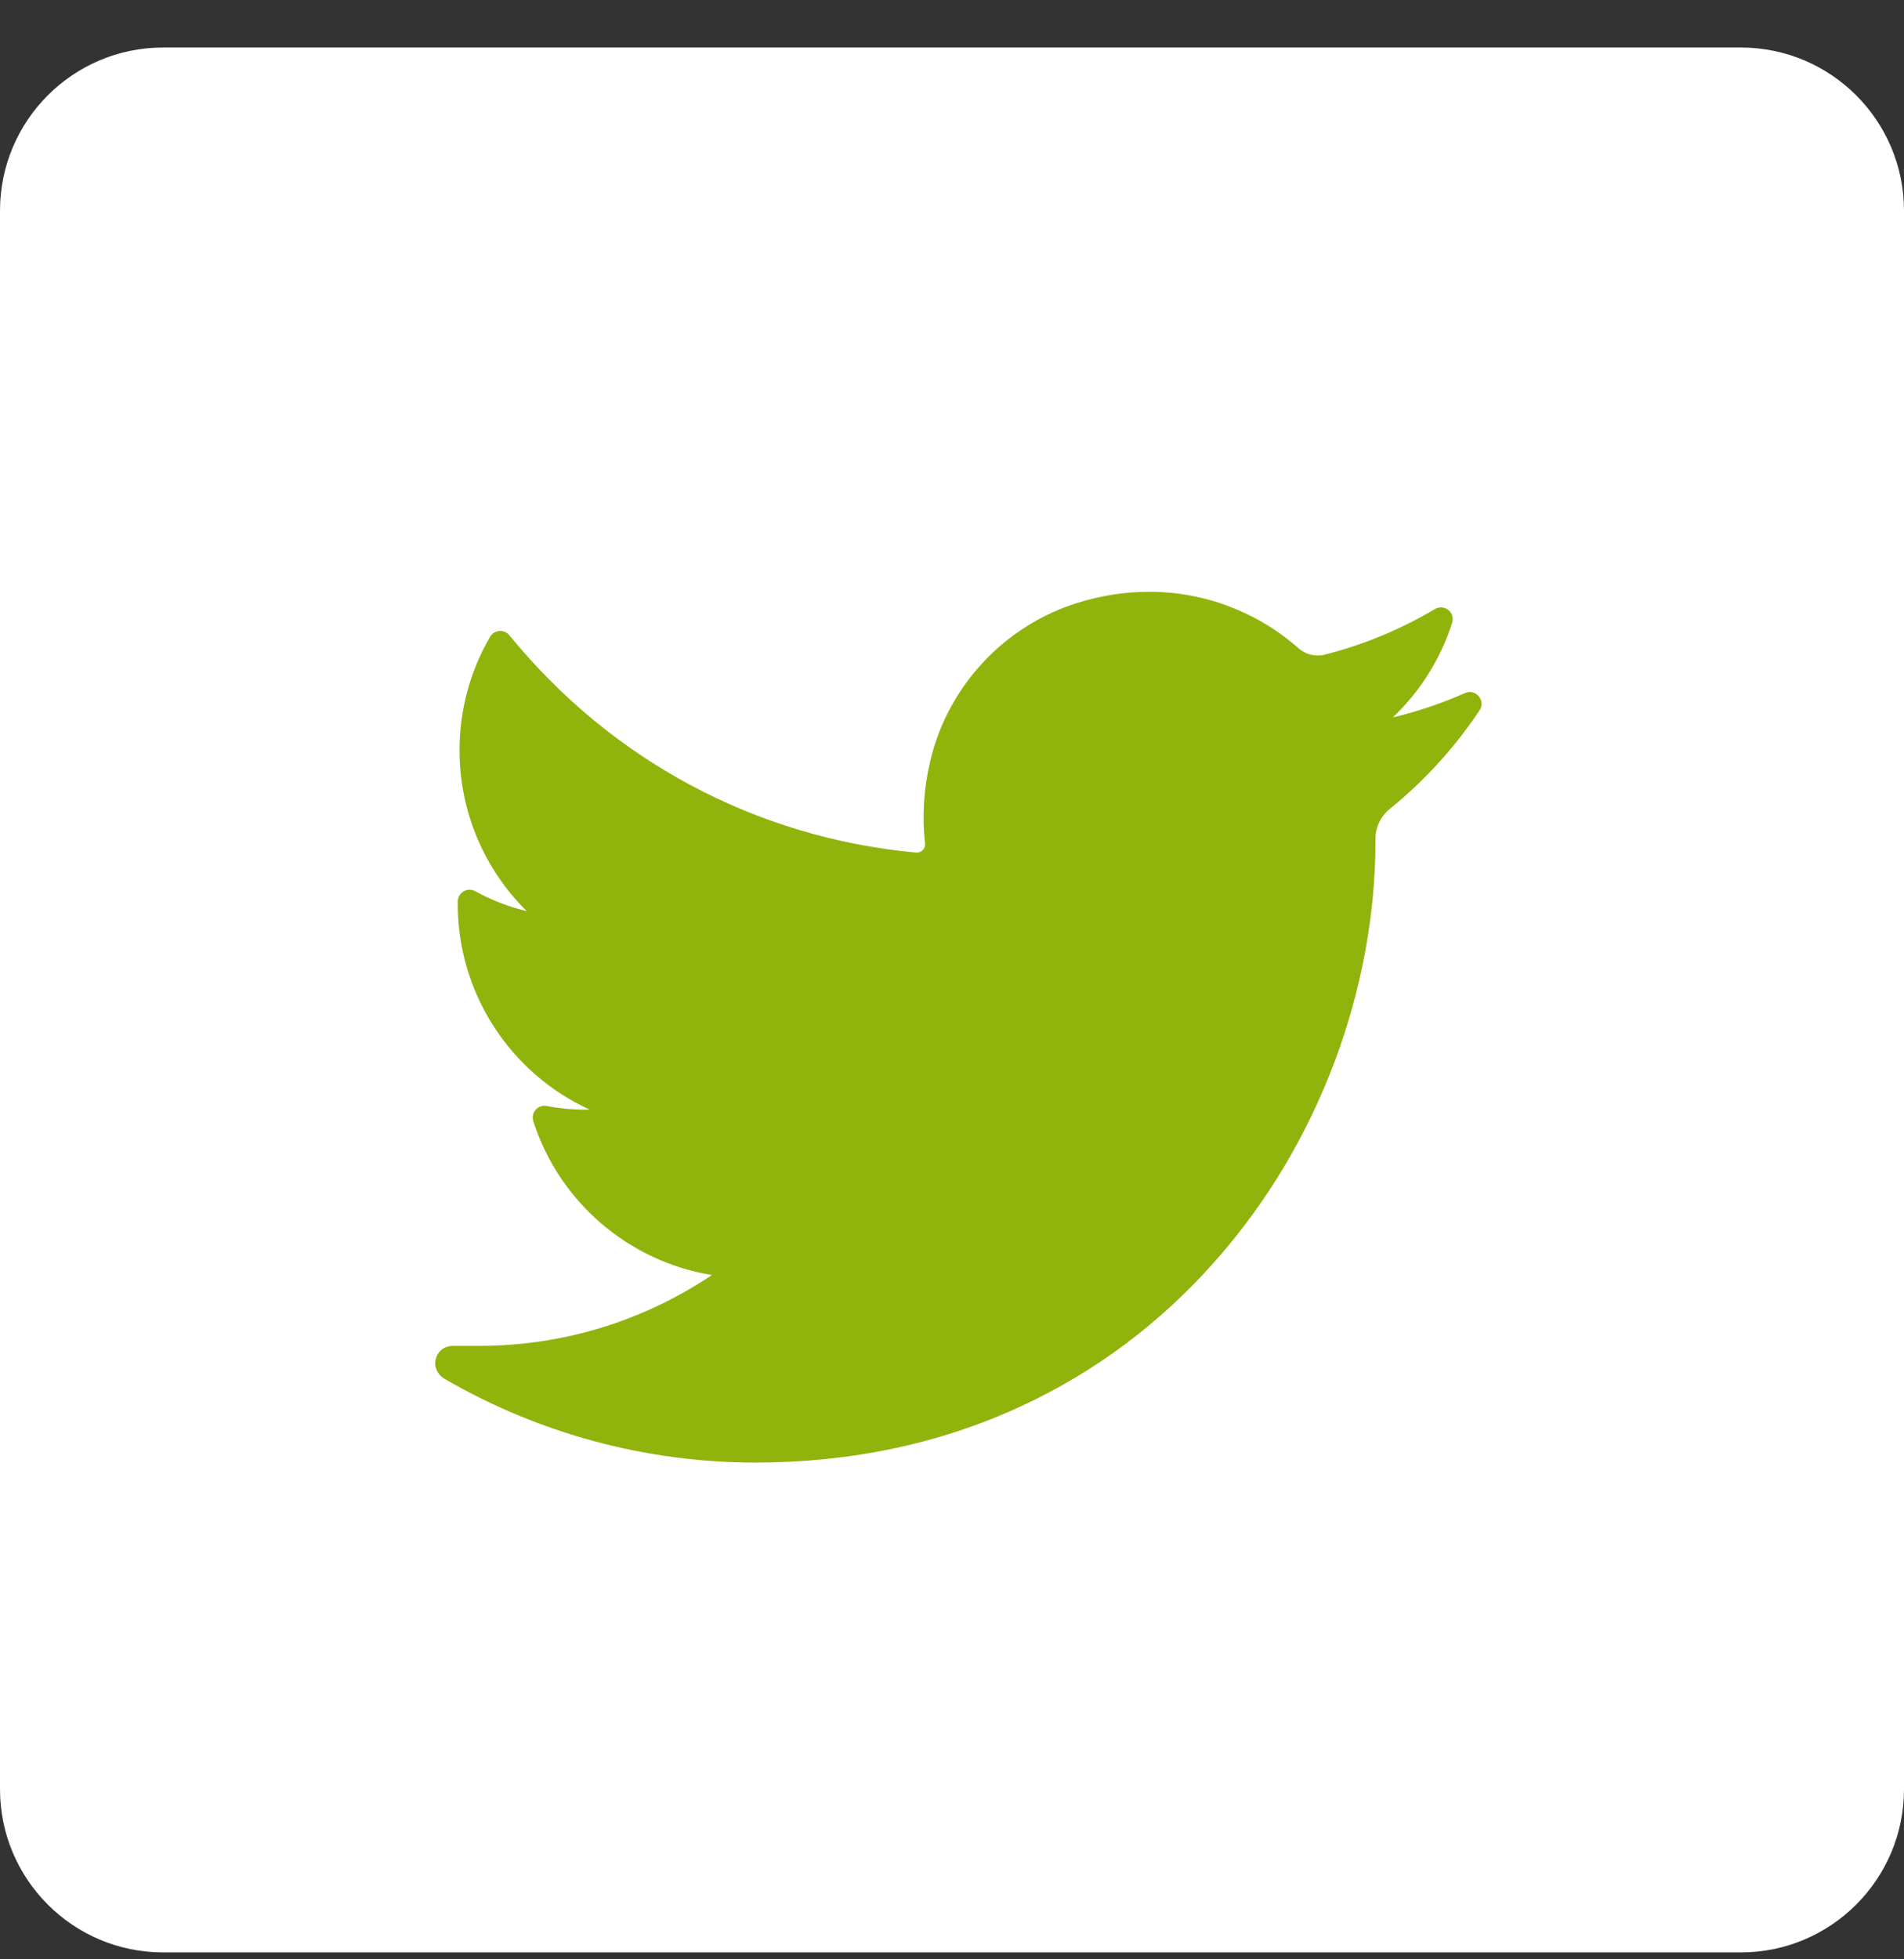
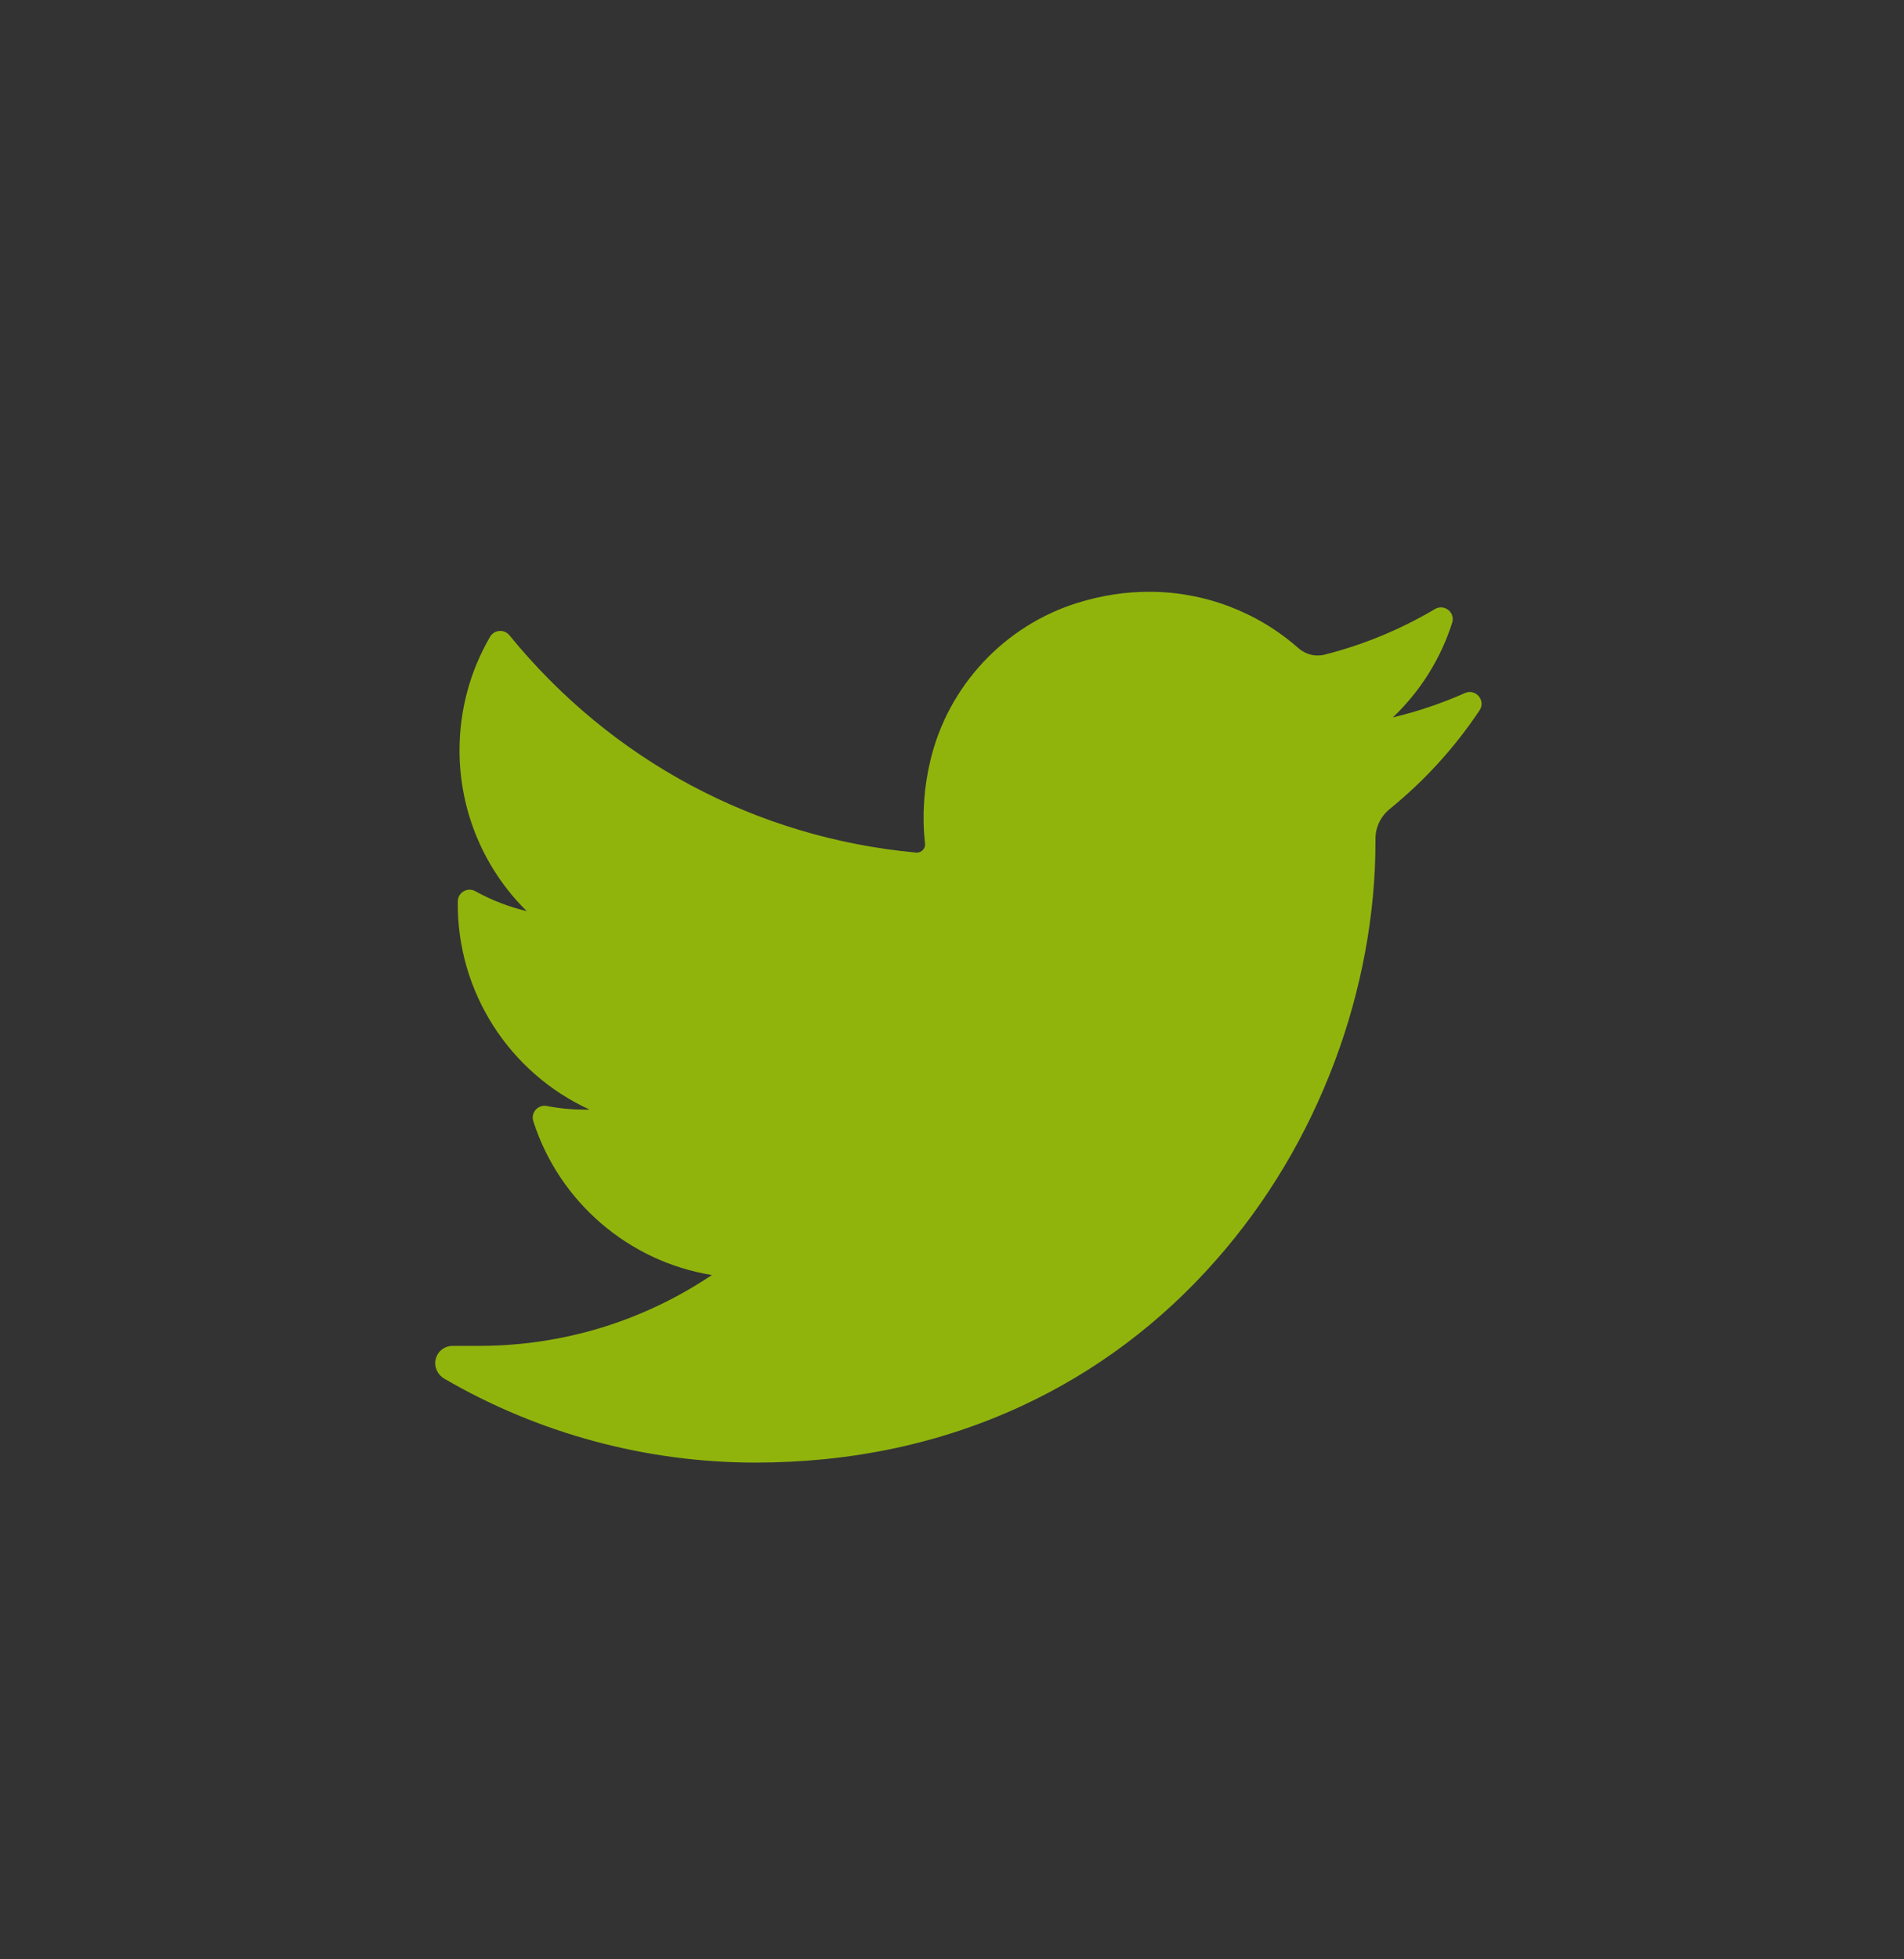
<svg xmlns="http://www.w3.org/2000/svg" width="35" height="36" viewBox="0 0 35 36" fill="none">
  <rect x="0" y="0" width="35" height="36" fill="#333333" stroke="none" />
-   <path d="M0 3.873C0 2.216 1.343 0.873 3 0.873H32C33.657 0.873 35 2.216 35 3.873V32.873C35 34.53 33.657 35.873 32 35.873H3C1.343 35.873 0 34.53 0 32.873V3.873Z" fill="white" />
  <path d="M26.929 12.734C26.502 12.924 26.058 13.073 25.603 13.182C26.105 12.705 26.482 12.109 26.694 11.443C26.755 11.253 26.549 11.089 26.377 11.191C25.744 11.566 25.062 11.848 24.35 12.028C24.308 12.039 24.266 12.044 24.223 12.044C24.093 12.044 23.967 11.996 23.868 11.909C23.11 11.241 22.136 10.873 21.124 10.873C20.686 10.873 20.244 10.941 19.81 11.076C18.466 11.493 17.428 12.602 17.103 13.971C16.98 14.484 16.948 14.998 17.004 15.498C17.011 15.555 16.984 15.595 16.967 15.614C16.938 15.647 16.896 15.666 16.852 15.666C16.848 15.666 16.843 15.665 16.838 15.665C13.895 15.392 11.24 13.973 9.364 11.672C9.268 11.555 9.085 11.569 9.009 11.7C8.641 12.33 8.447 13.051 8.447 13.785C8.447 14.909 8.899 15.969 9.683 16.741C9.354 16.663 9.034 16.539 8.738 16.375C8.594 16.295 8.418 16.397 8.415 16.561C8.395 18.232 9.373 19.718 10.838 20.387C10.808 20.388 10.778 20.388 10.749 20.388C10.517 20.388 10.282 20.366 10.05 20.321C9.889 20.29 9.753 20.444 9.803 20.6C10.279 22.085 11.557 23.179 13.086 23.427C11.817 24.279 10.339 24.729 8.8 24.729L8.32 24.729C8.173 24.729 8.048 24.825 8.01 24.968C7.973 25.109 8.041 25.258 8.167 25.331C9.901 26.34 11.878 26.873 13.887 26.873C15.645 26.873 17.289 26.524 18.774 25.836C20.136 25.206 21.339 24.304 22.35 23.157C23.293 22.088 24.029 20.854 24.54 19.489C25.027 18.188 25.284 16.8 25.284 15.475V15.412C25.284 15.199 25.381 14.999 25.548 14.863C26.186 14.345 26.74 13.737 27.197 13.053C27.318 12.873 27.128 12.646 26.929 12.734Z" fill="#91B40D" />
</svg>